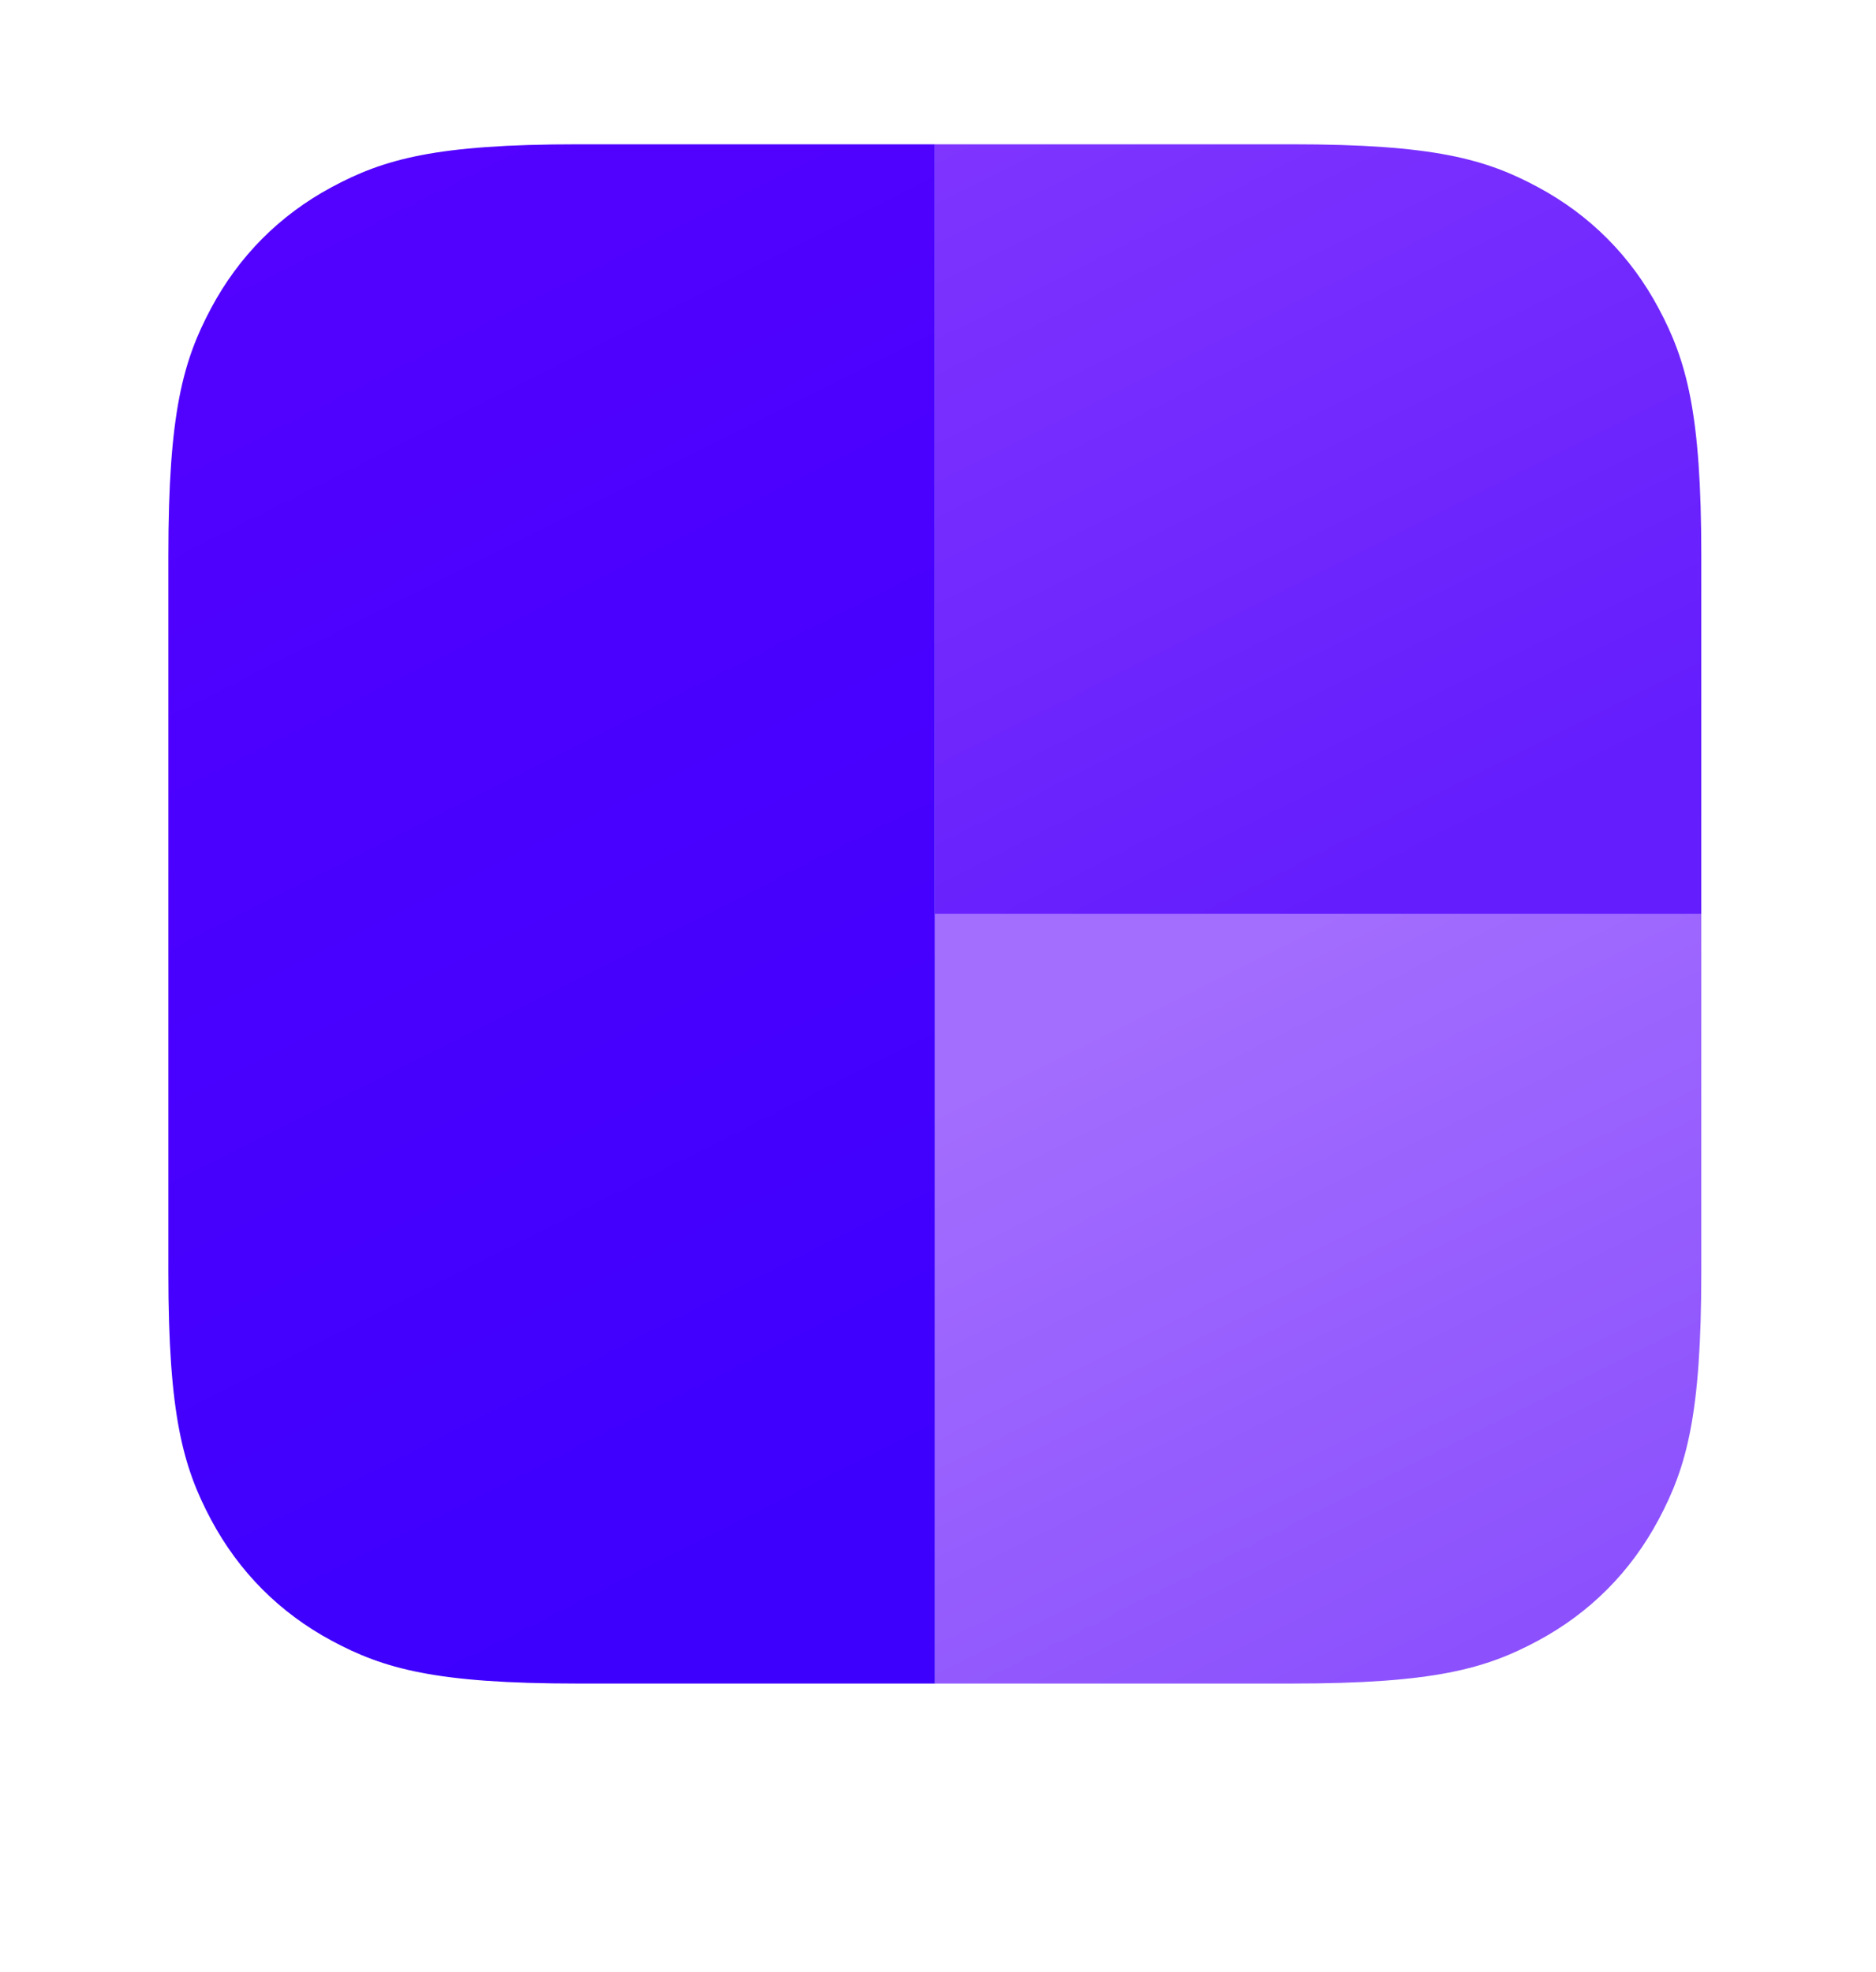
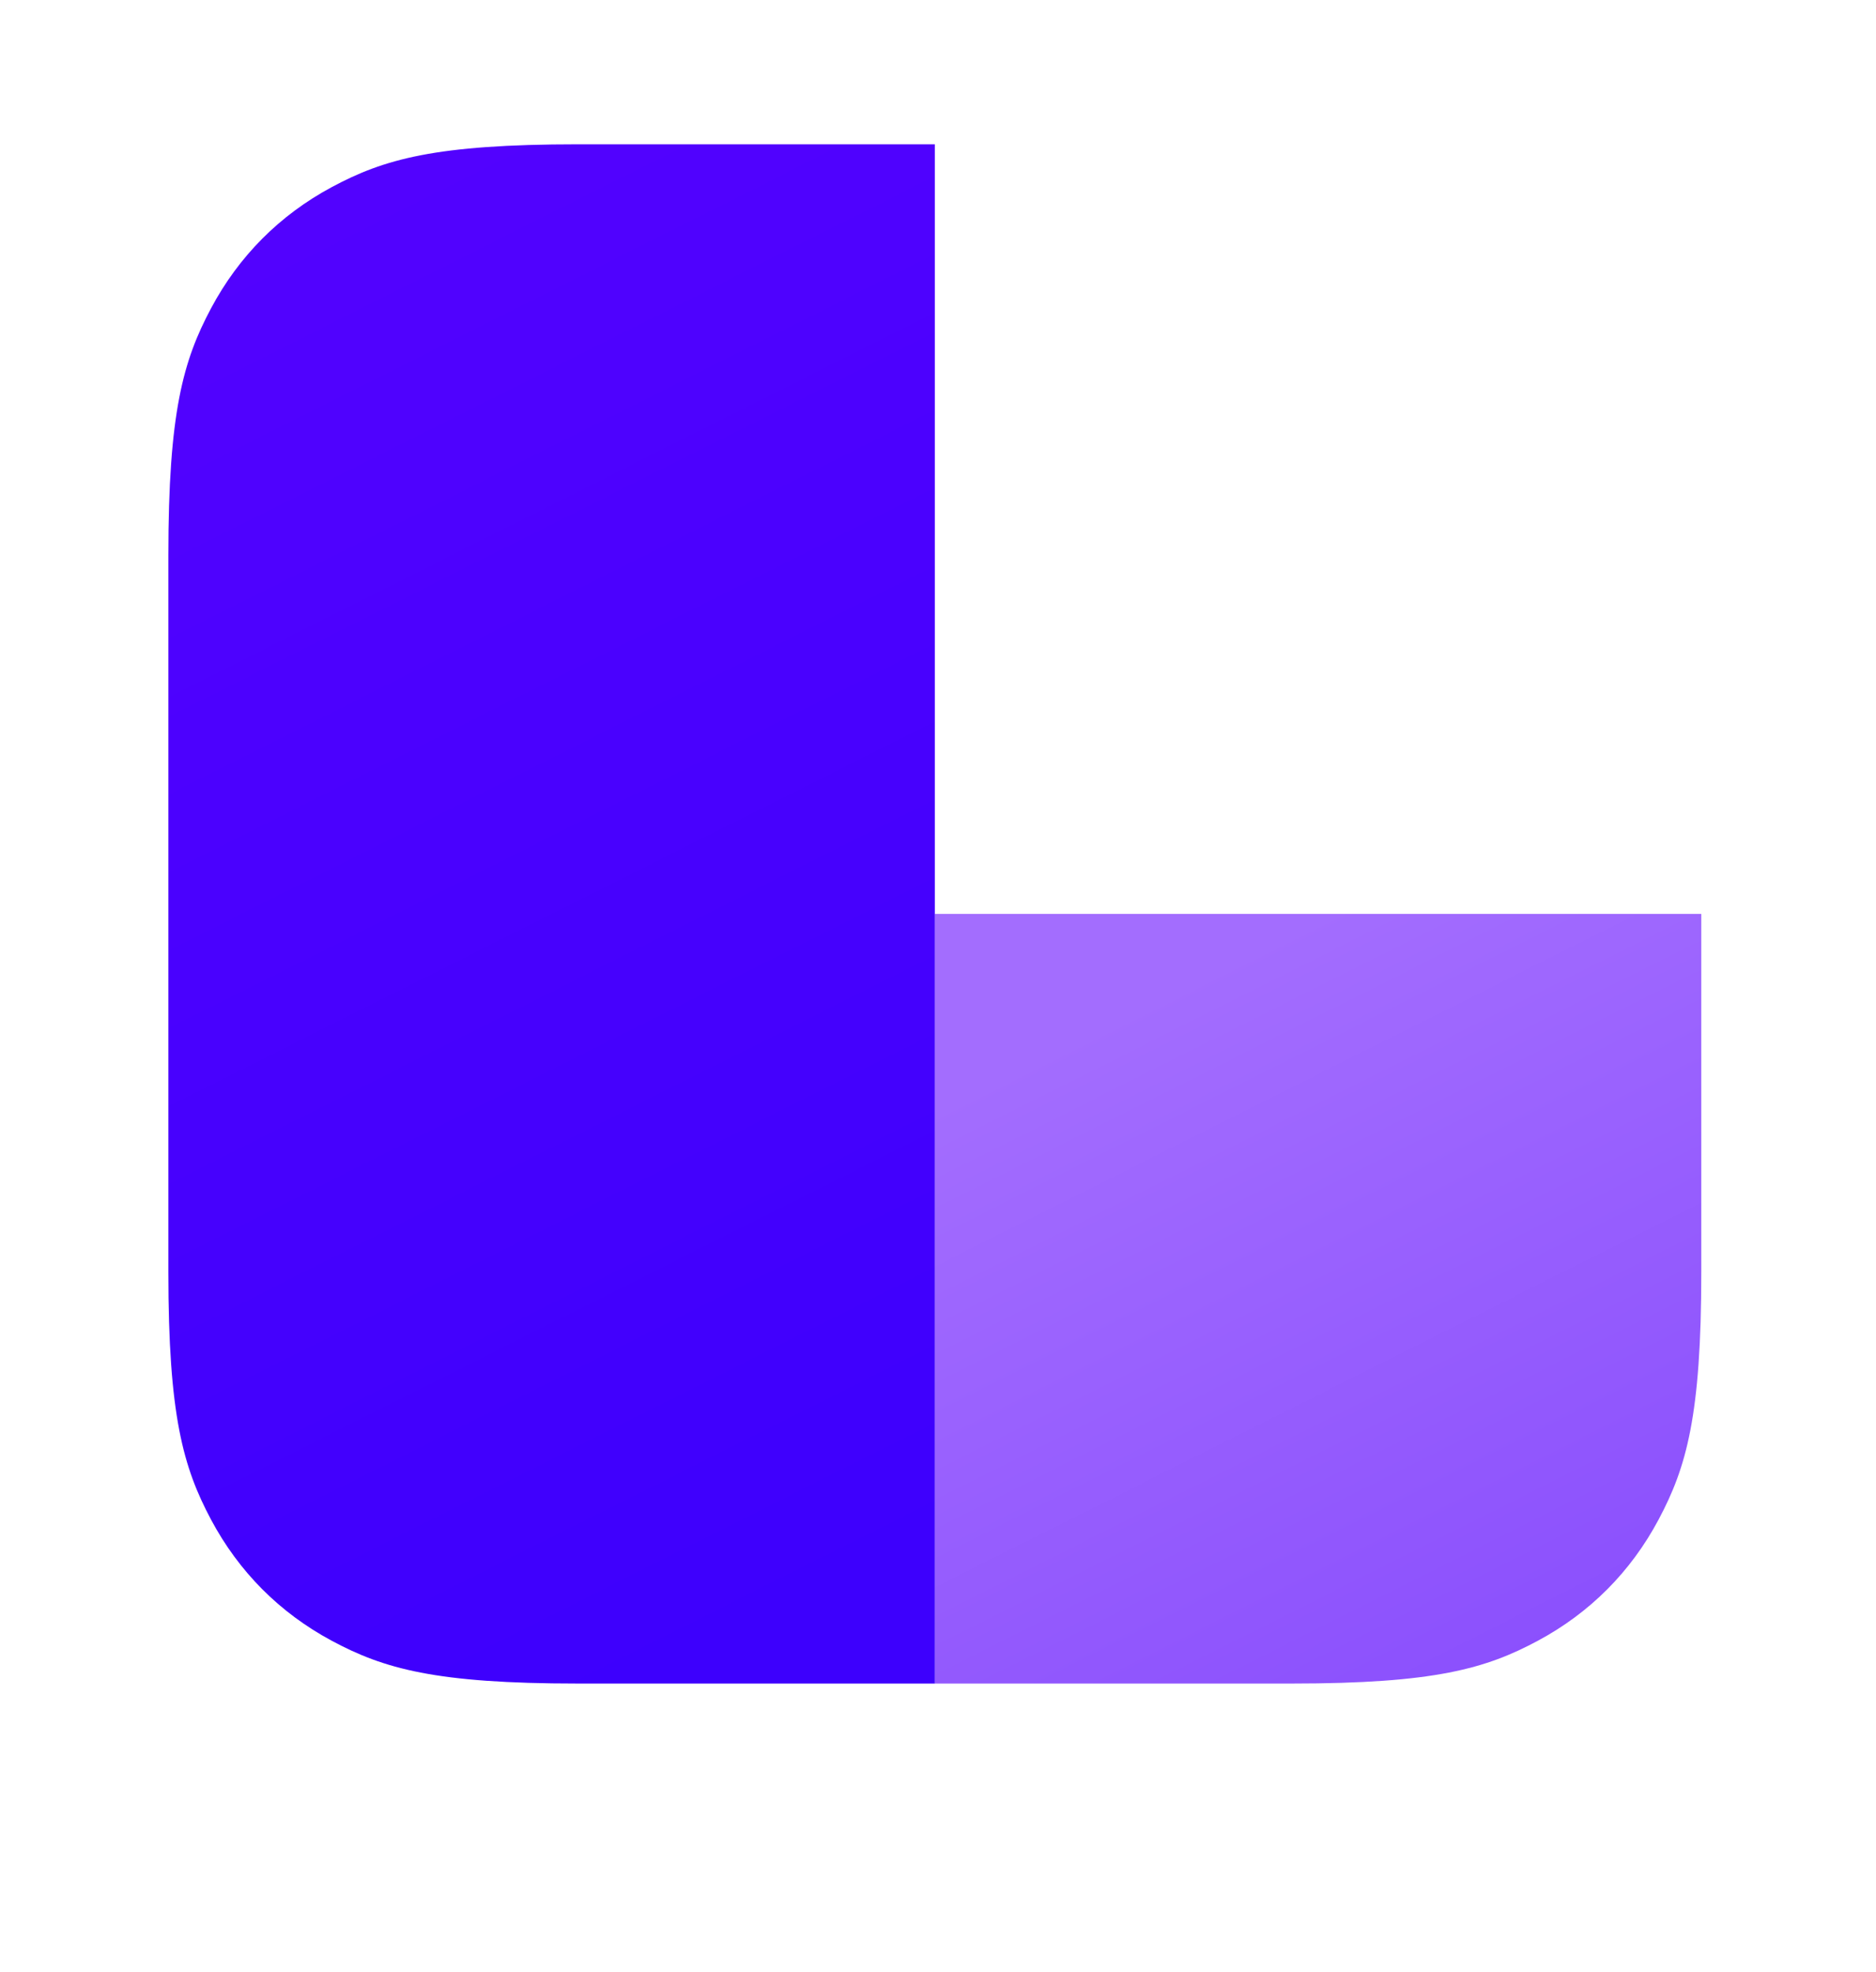
<svg xmlns="http://www.w3.org/2000/svg" width="39" height="41" fill="none" className="h-10 w-auto">
  <g id="unClear-logo">
    <g>
      <g filter="url(#filter1_f_6536_3233)">
-         <path d="M26.857 35H12.011l-.606-.005c-2.507-.041-3.504-.346-4.509-.886-1.082-.581-1.931-1.434-2.51-2.52l-.12-.233c-.482-.978-.746-2.057-.766-4.591L3.5 11.546c0-2.972.308-4.049.887-5.136.579-1.086 1.428-1.939 2.51-2.52l.232-.12c.974-.484 2.048-.749 4.572-.769l15.156-.001c2.959 0 4.033.309 5.114.89 1.082.581 1.931 1.434 2.51 2.52l.12.233c.482.978.746 2.056.766 4.591l.001 15.219-.005.609c-.041 2.517-.345 3.518-.882 4.527-.579 1.086-1.428 1.939-2.51 2.52l-.232.12C30.727 34.733 29.605 35 26.857 35Z" fill="#C4D3E0" fill-opacity="0.2" />
-       </g>
+         </g>
      <path d="M35.368 19v7.454c0 2.972-.308 4.049-.887 5.136-.579 1.087-1.428 1.939-2.51 2.52-1.082.581-2.155.89-5.114.89h-7.423V19h15.934Z" fill="url(#paint0_linear_6536_3233)" />
-       <path d="M19.434 3h7.423c2.959 0 4.033.309 5.114.89 1.082.581 1.931 1.434 2.51 2.52.579 1.086.887 2.164.887 5.136v7.454h-15.934V3Z" fill="url(#paint1_linear_6536_3233)" />
      <path d="M12.011 3h7.423V35h-7.423c-2.959 0-4.033-.309-5.115-.89-1.082-.581-1.931-1.434-2.51-2.52C3.808 30.503 3.5 29.425 3.5 26.454V11.546c0-2.972.308-4.049.887-5.136.579-1.086 1.428-1.939 2.51-2.52 1.082-.581 2.155-.89 5.115-.89Z" fill="url(#paint2_linear_6536_3233)" />
    </g>
    <defs>
      <linearGradient id="paint0_linear_6536_3233" x1="27.401" y1="19" x2="35.42" y2="34.974" gradientUnits="userSpaceOnUse">
        <stop stop-color="#A36DFE" />
        <stop offset="1" stop-color="#884CFD" />
      </linearGradient>
      <linearGradient id="paint1_linear_6536_3233" x1="19.434" y1="3" x2="27.453" y2="18.973" gradientUnits="userSpaceOnUse">
        <stop stop-color="#7F35FE" />
        <stop offset="1" stop-color="#641DFD" />
      </linearGradient>
      <linearGradient id="paint2_linear_6536_3233" x1="9.475" y1="3" x2="23.109" y2="30.155" gradientUnits="userSpaceOnUse">
        <stop stop-color="#5202FE" />
        <stop offset="1" stop-color="#3D00FD" />
      </linearGradient>
      <filter id="filter1_f_6536_3233" x="0.786" y="0.286" width="37.296" height="37.428" filterUnits="userSpaceOnUse" color-interpolation-filters="sRGB">
        <feFlood flood-opacity="0" result="BackgroundImageFix" />
        <feGaussianBlur stdDeviation="1.357" result="effect1_foregroundBlur_6536_3233" />
      </filter>
    </defs>
  </g>
</svg>